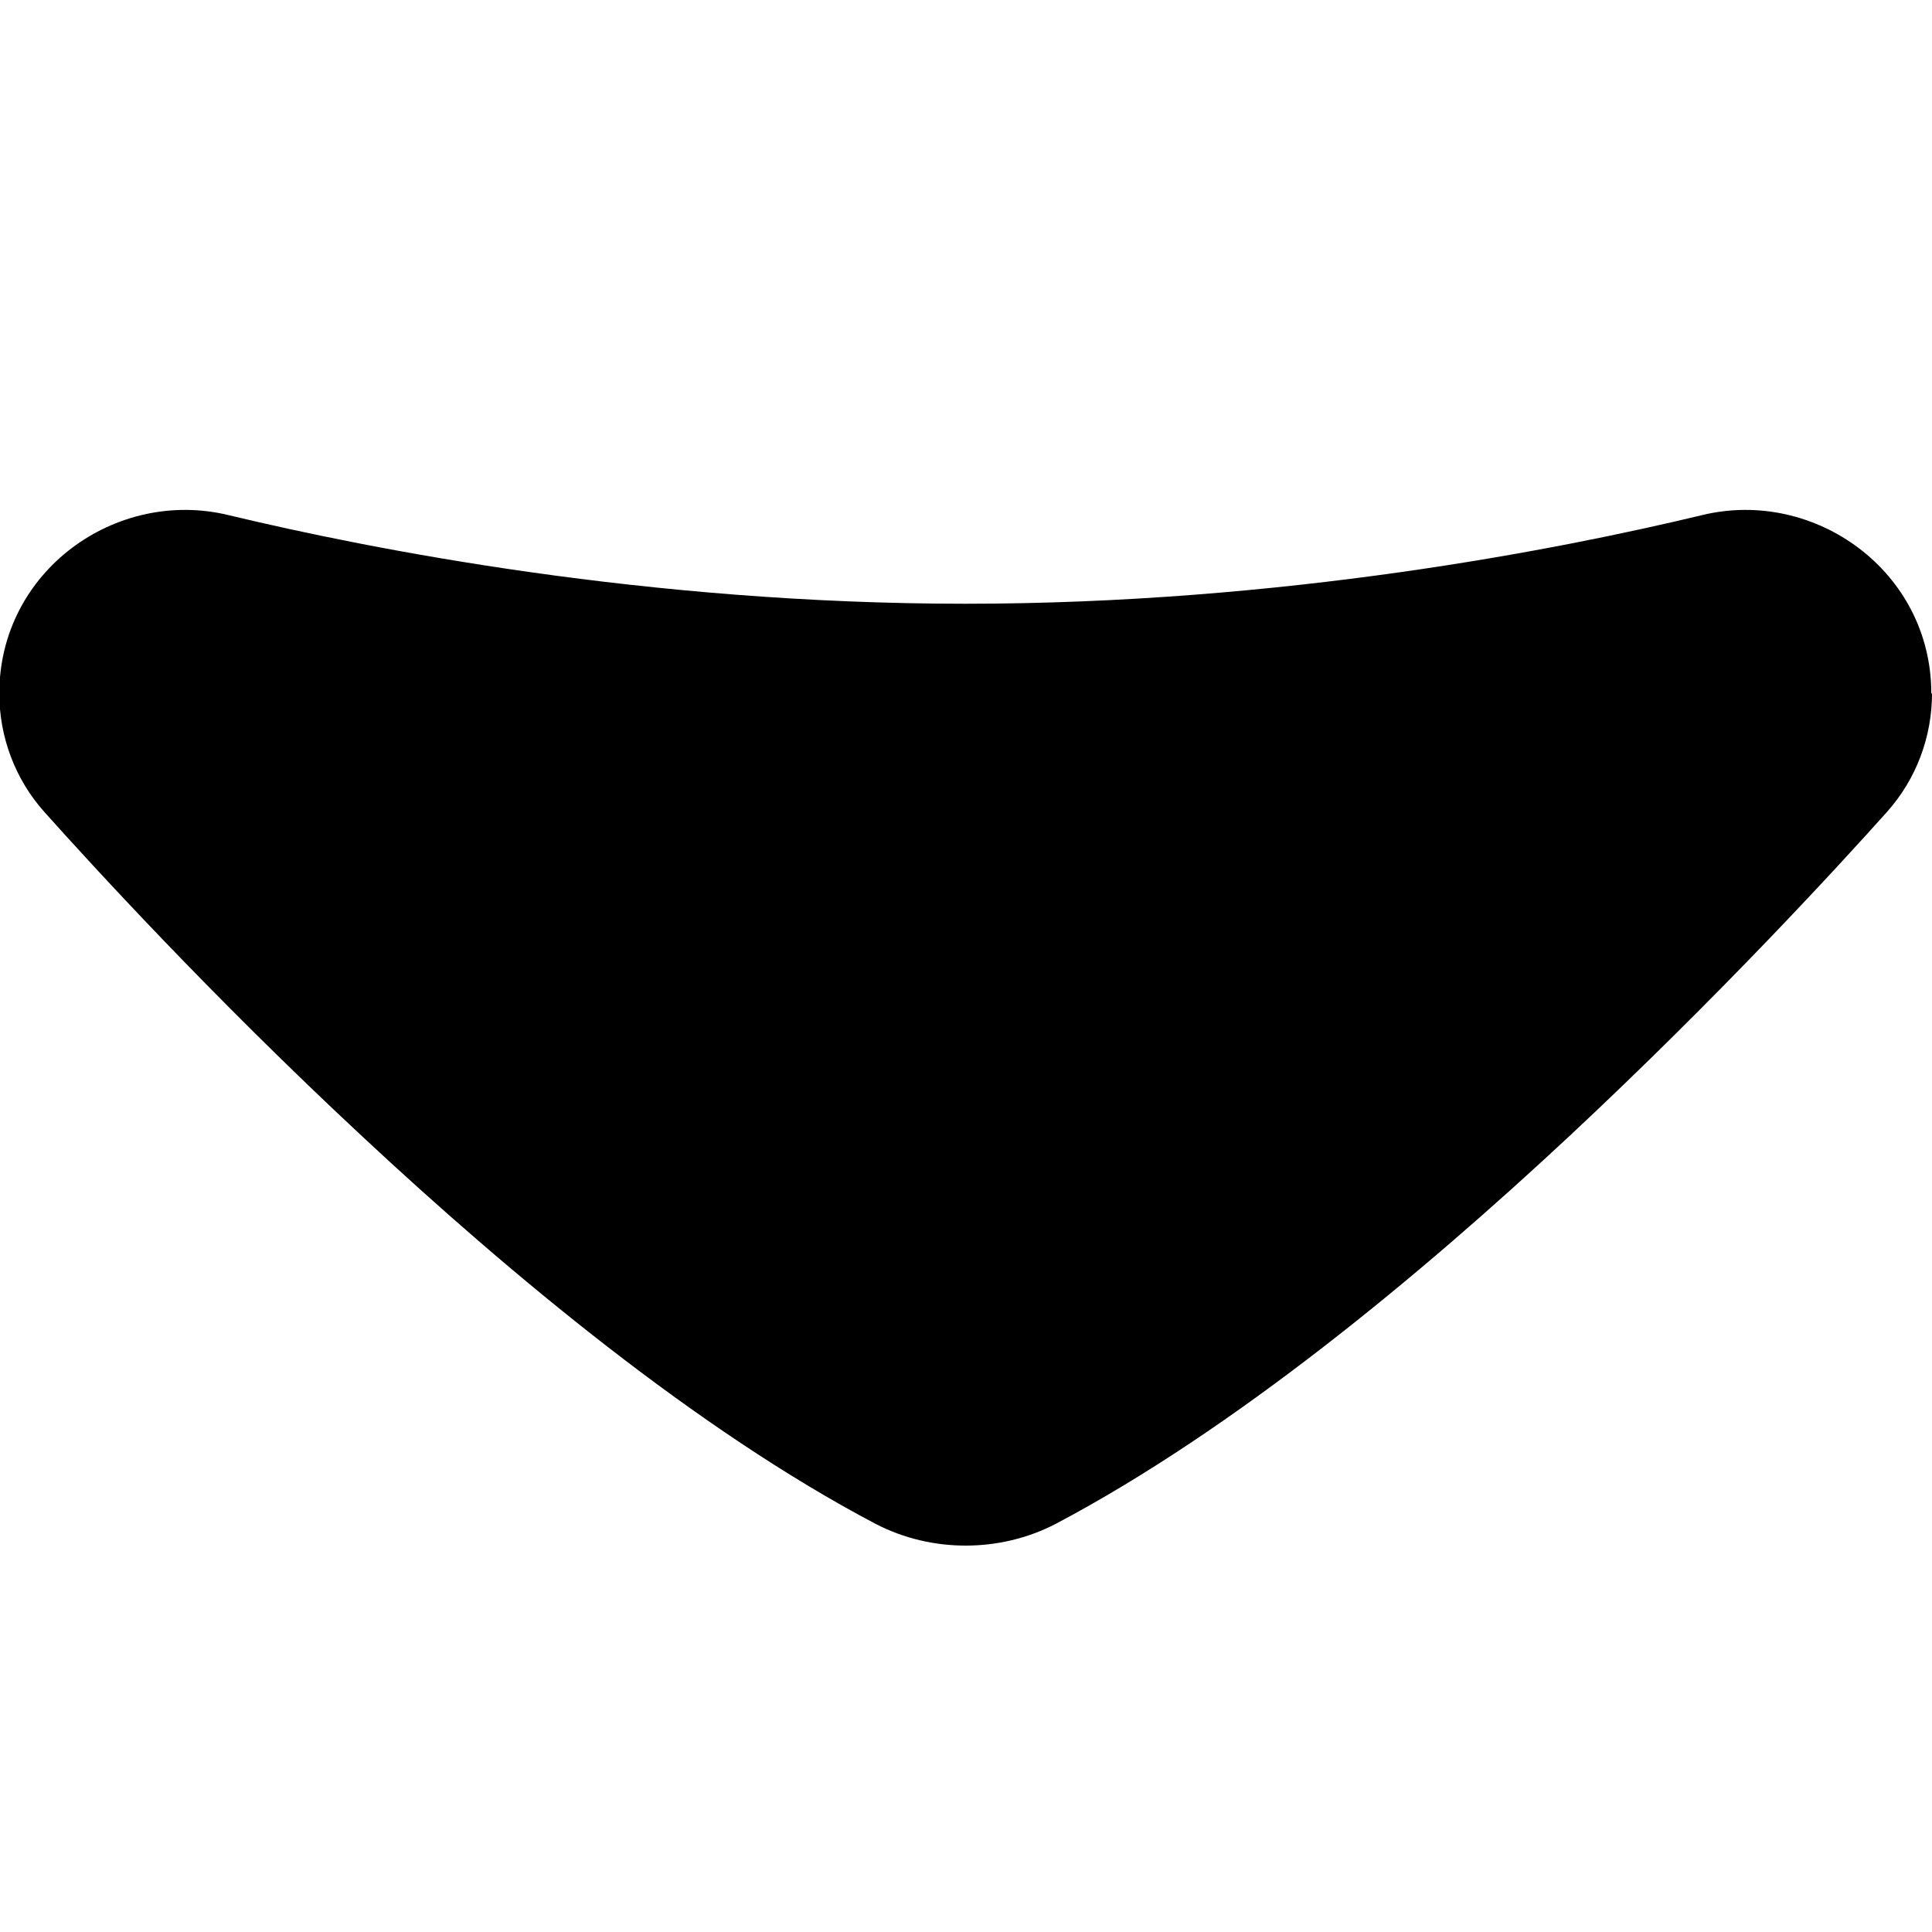
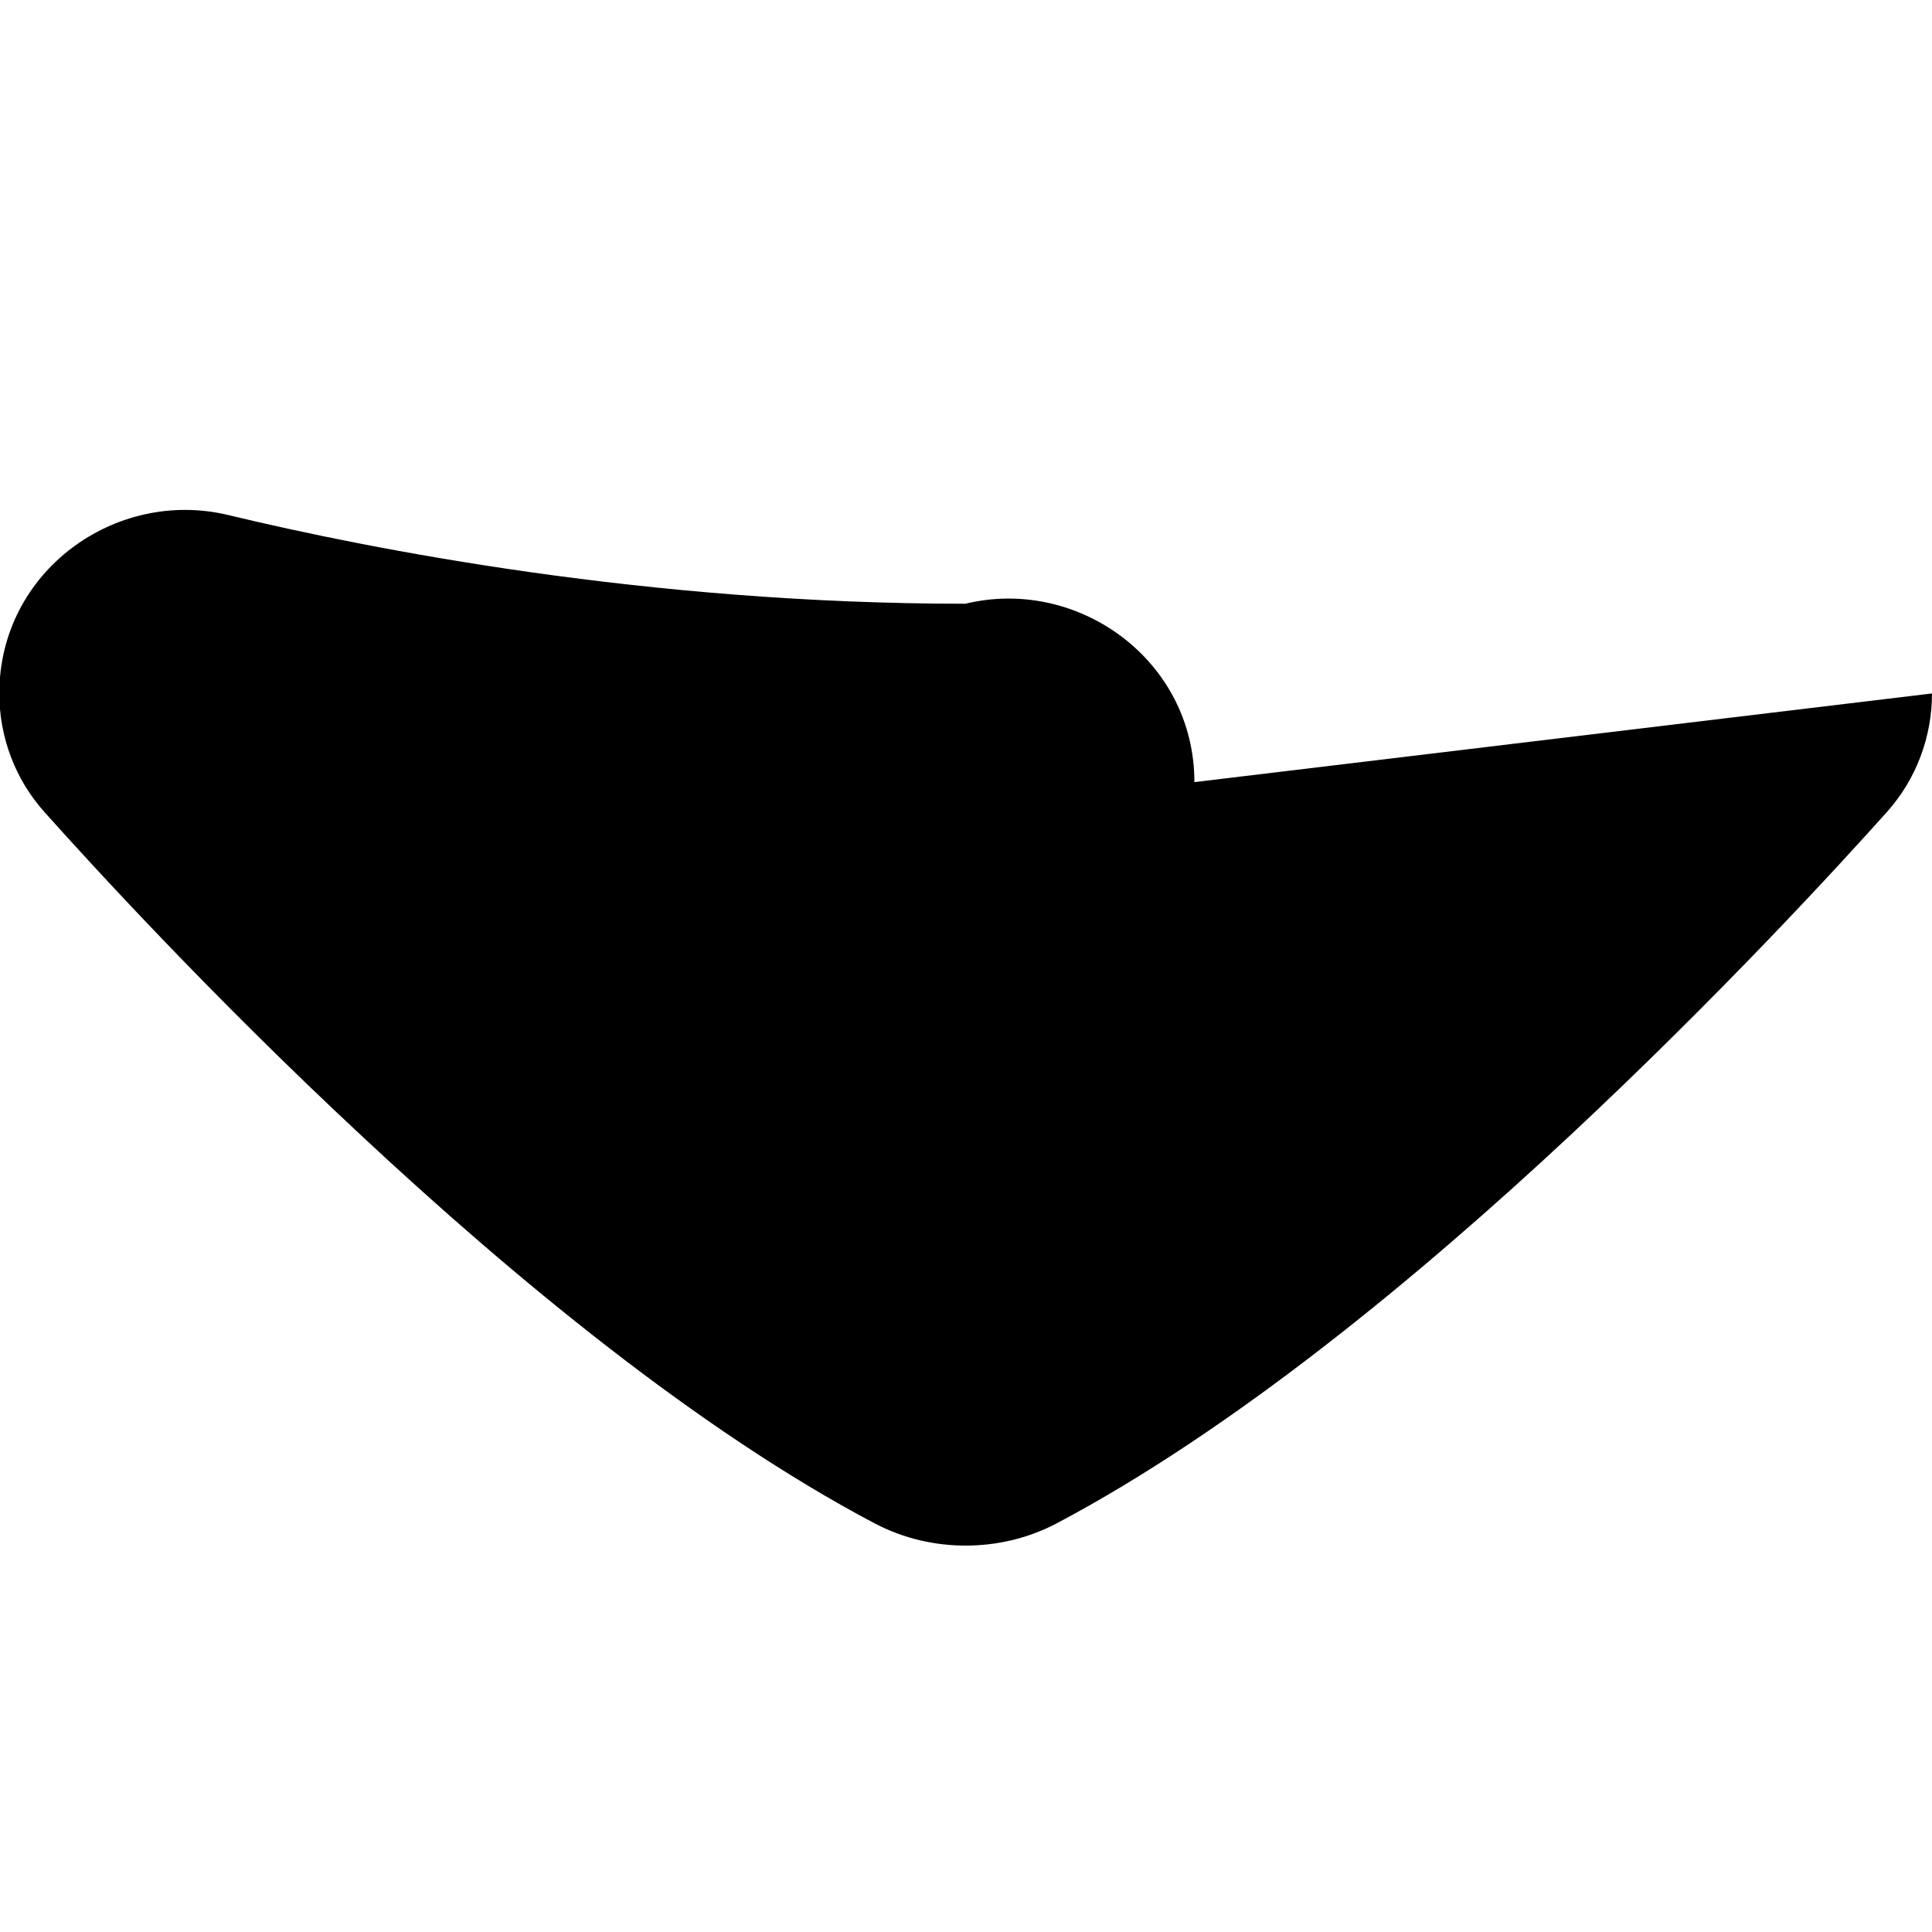
<svg xmlns="http://www.w3.org/2000/svg" viewBox="0 0 560 560">
-   <path fill="currentColor" d="M560 201c0 12.5-4.5 24.8-13.1 34.4-13.6 15.2-48.3 53.1-92 93.9-43.3 40.4-97.1 85-148.7 112.3-8.4 4.4-17.5 6.4-26.3 6.4s-17.9-2-26.3-6.4c-51.6-27.2-105.4-71.9-148.7-112.3-43.7-40.7-78.4-78.7-92-93.9-8.6-9.6-13.1-21.9-13.1-34.4 0-35.4 33.7-59.6 66.4-51.7 41.7 10 121.5 25.7 213.6 25.7s172-15.7 213.6-25.7c32.6-7.9 66.4 16.3 66.4 51.7z" />
+   <path fill="currentColor" d="M560 201c0 12.5-4.5 24.8-13.1 34.4-13.6 15.2-48.3 53.1-92 93.9-43.3 40.4-97.1 85-148.7 112.3-8.4 4.4-17.5 6.4-26.3 6.4s-17.9-2-26.3-6.4c-51.6-27.2-105.4-71.9-148.7-112.3-43.7-40.7-78.4-78.7-92-93.9-8.6-9.6-13.1-21.9-13.1-34.4 0-35.4 33.7-59.6 66.4-51.7 41.7 10 121.5 25.7 213.6 25.7c32.6-7.9 66.4 16.3 66.4 51.7z" />
</svg>